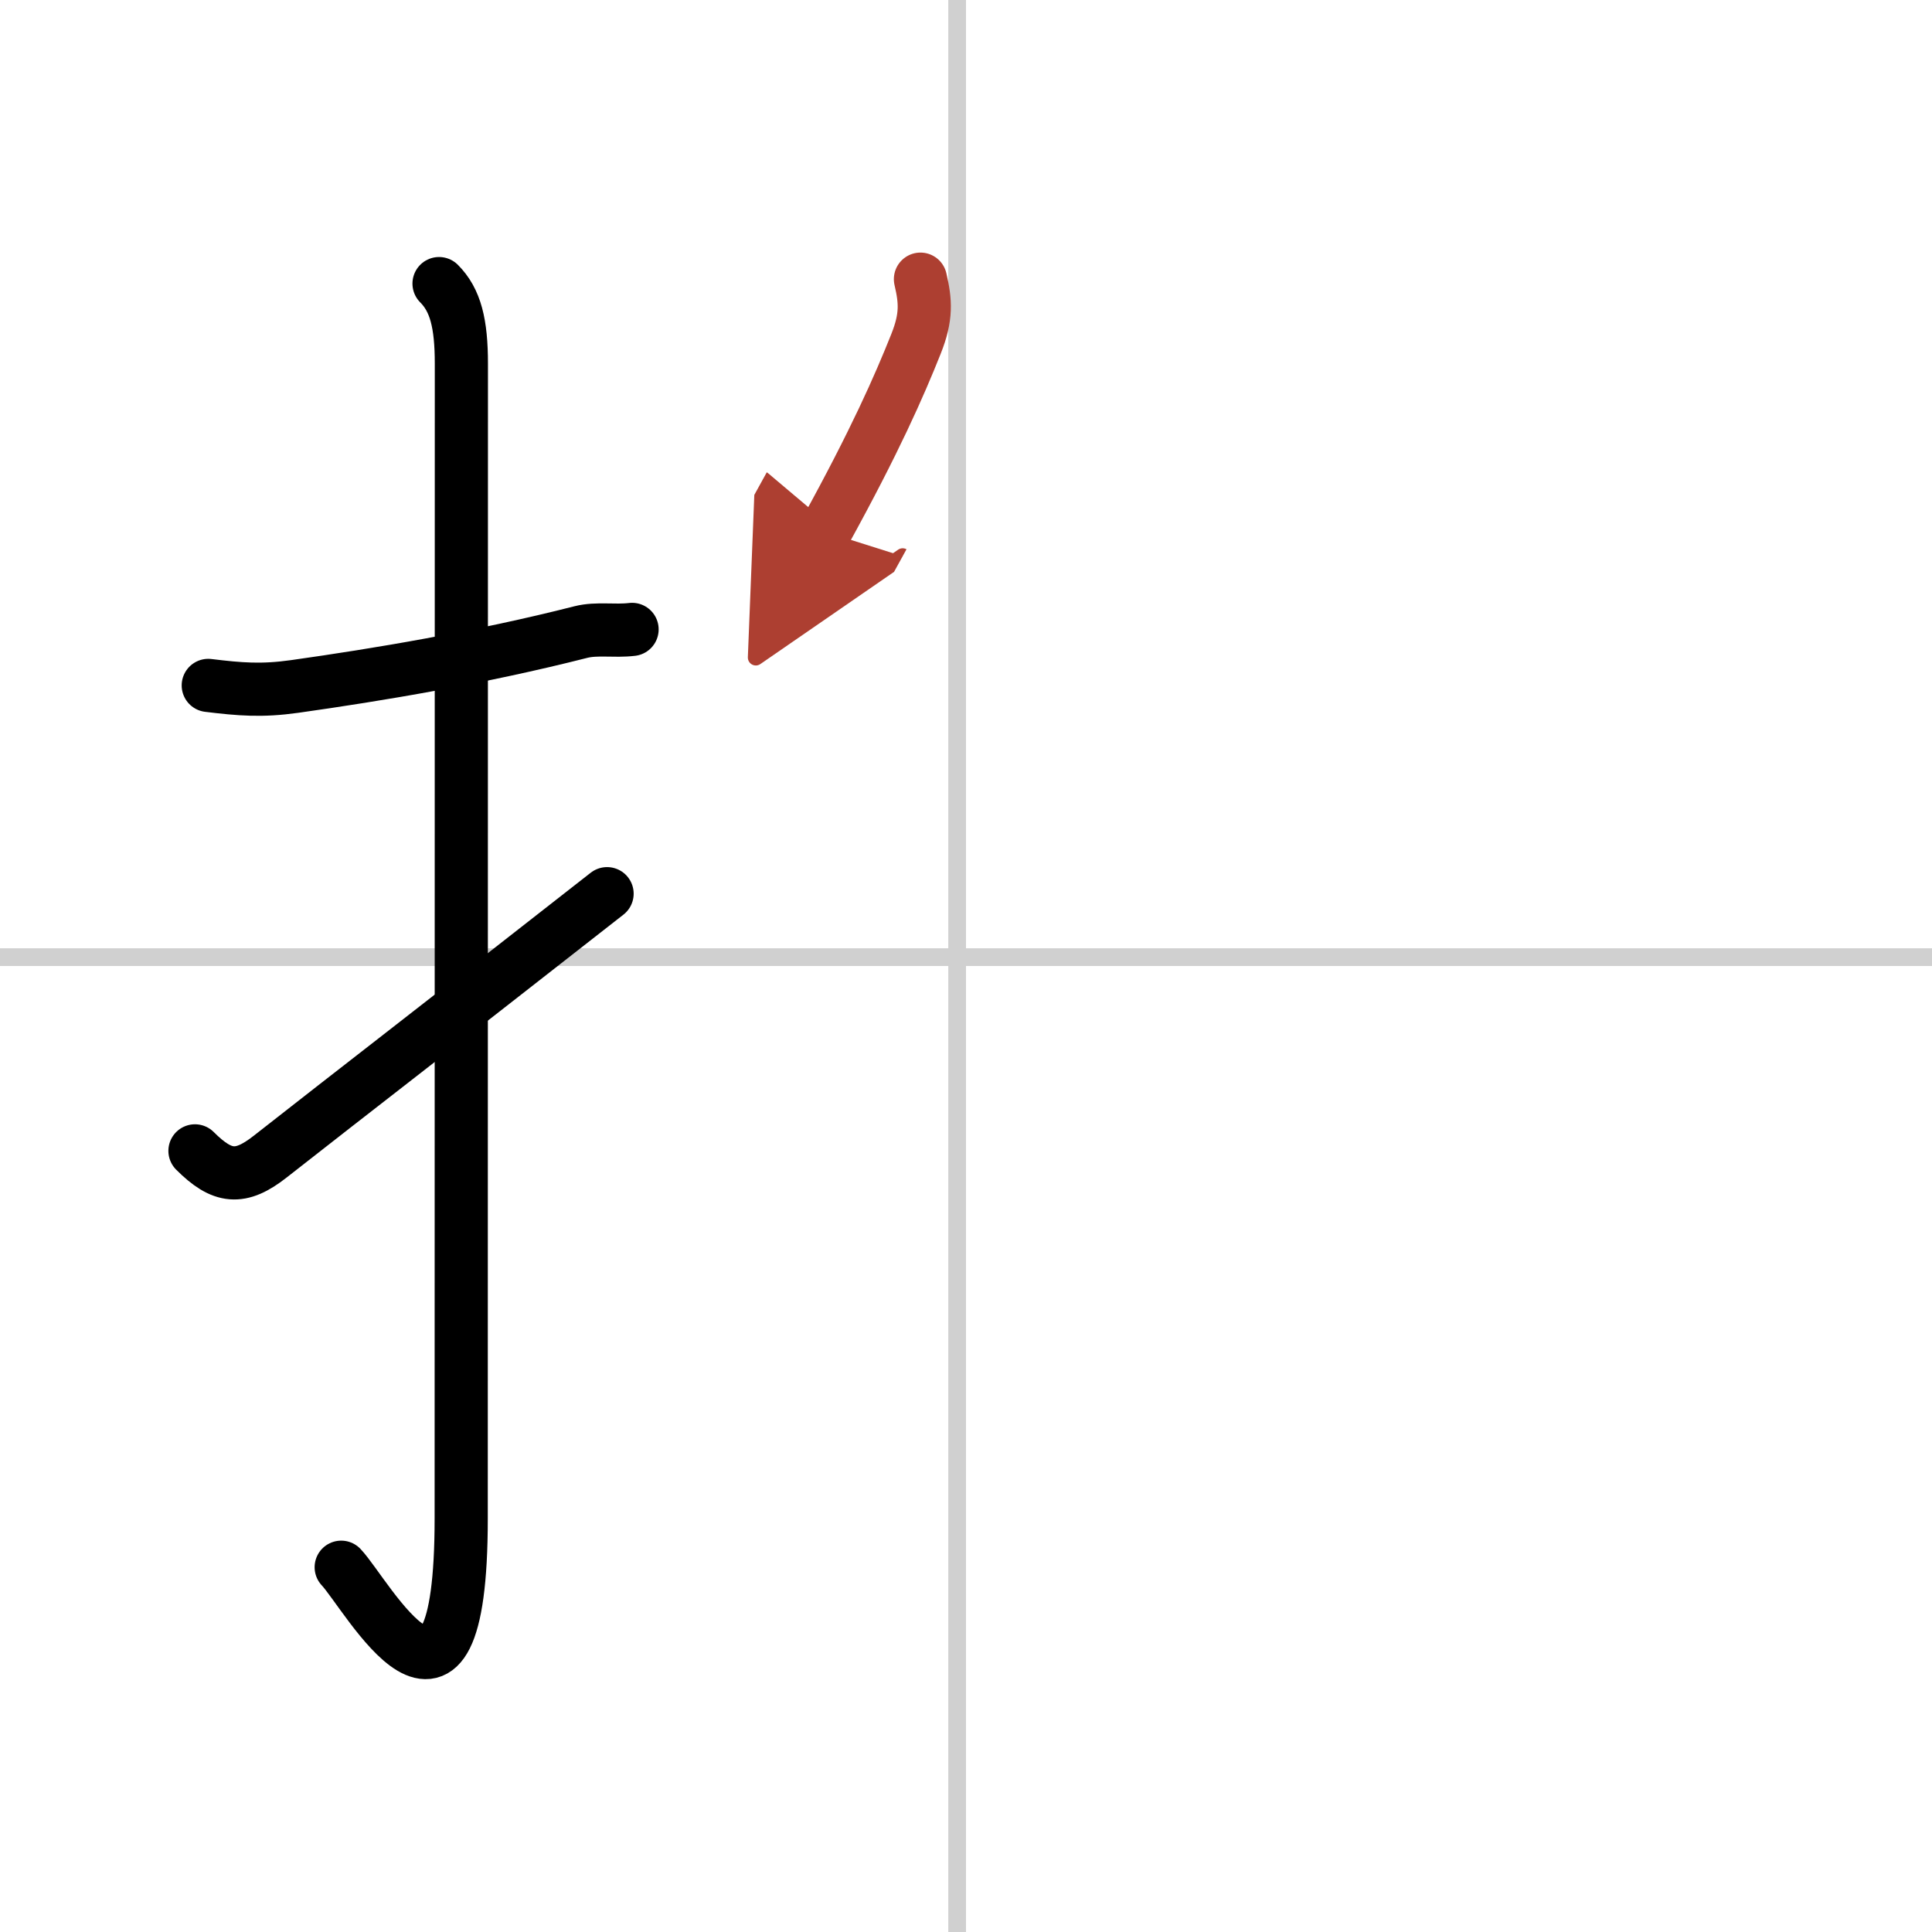
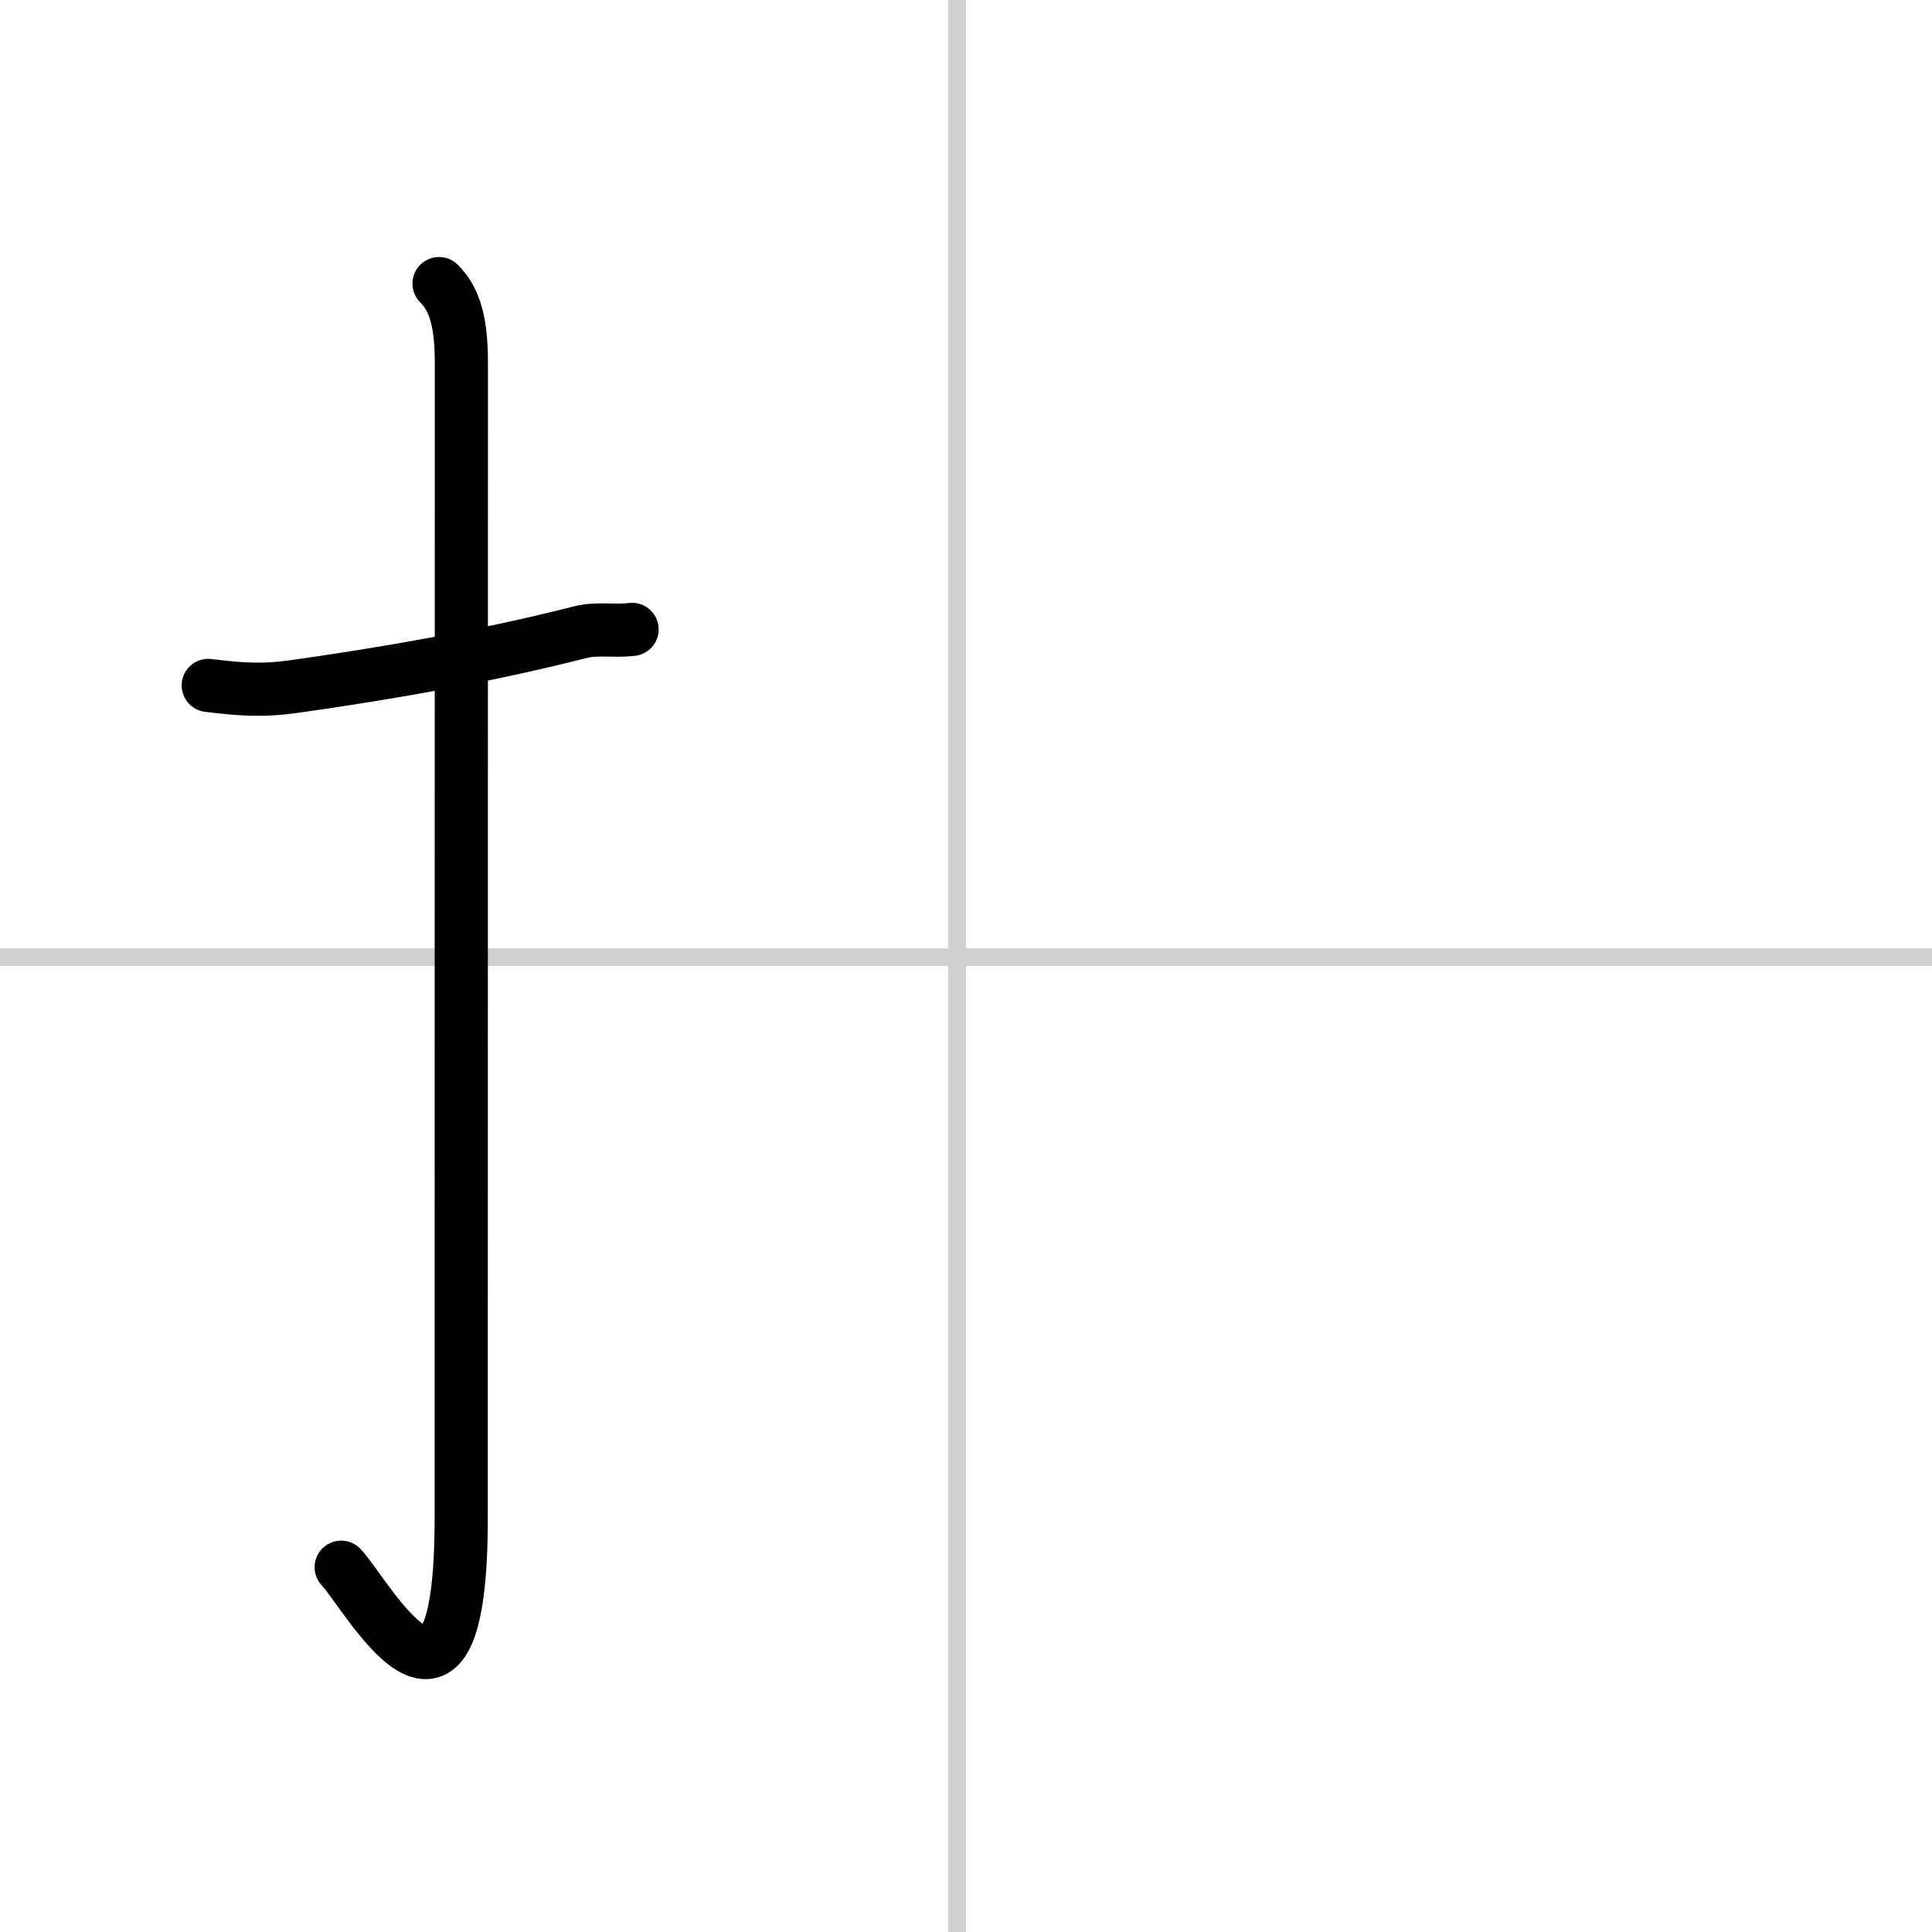
<svg xmlns="http://www.w3.org/2000/svg" width="400" height="400" viewBox="0 0 109 109">
  <defs>
    <marker id="a" markerWidth="4" orient="auto" refX="1" refY="5" viewBox="0 0 10 10">
-       <polyline points="0 0 10 5 0 10 1 5" fill="#ad3f31" stroke="#ad3f31" />
-     </marker>
+       </marker>
  </defs>
  <g fill="none" stroke="#000" stroke-linecap="round" stroke-linejoin="round" stroke-width="3">
-     <rect width="100%" height="100%" fill="#fff" stroke="#fff" />
    <line x1="54" x2="54" y2="109" stroke="#d0d0d0" stroke-width="1" />
    <line x2="109" y1="54" y2="54" stroke="#d0d0d0" stroke-width="1" />
    <path d="m11.75 38.67c1.8 0.22 3.02 0.32 4.87 0.06 4.68-0.66 10.45-1.62 16.15-3.07 0.91-0.23 1.89-0.03 2.89-0.15" />
    <path d="m24.77 16c0.93 0.93 1.26 2.25 1.26 4.52 0 15.23-0.01 53.71-0.01 65.15 0 14.25-5.32 4.28-6.77 2.75" />
-     <path d="m11 64.93c1.54 1.54 2.56 1.65 4.25 0.32 5.25-4.12 7.88-6.12 19-14.83" />
-     <path d="m51.93 15.75c0.29 1.25 0.36 2.12-0.25 3.65-0.94 2.36-2.31 5.48-5.13 10.6" marker-end="url(#a)" stroke="#ad3f31" />
  </g>
</svg>